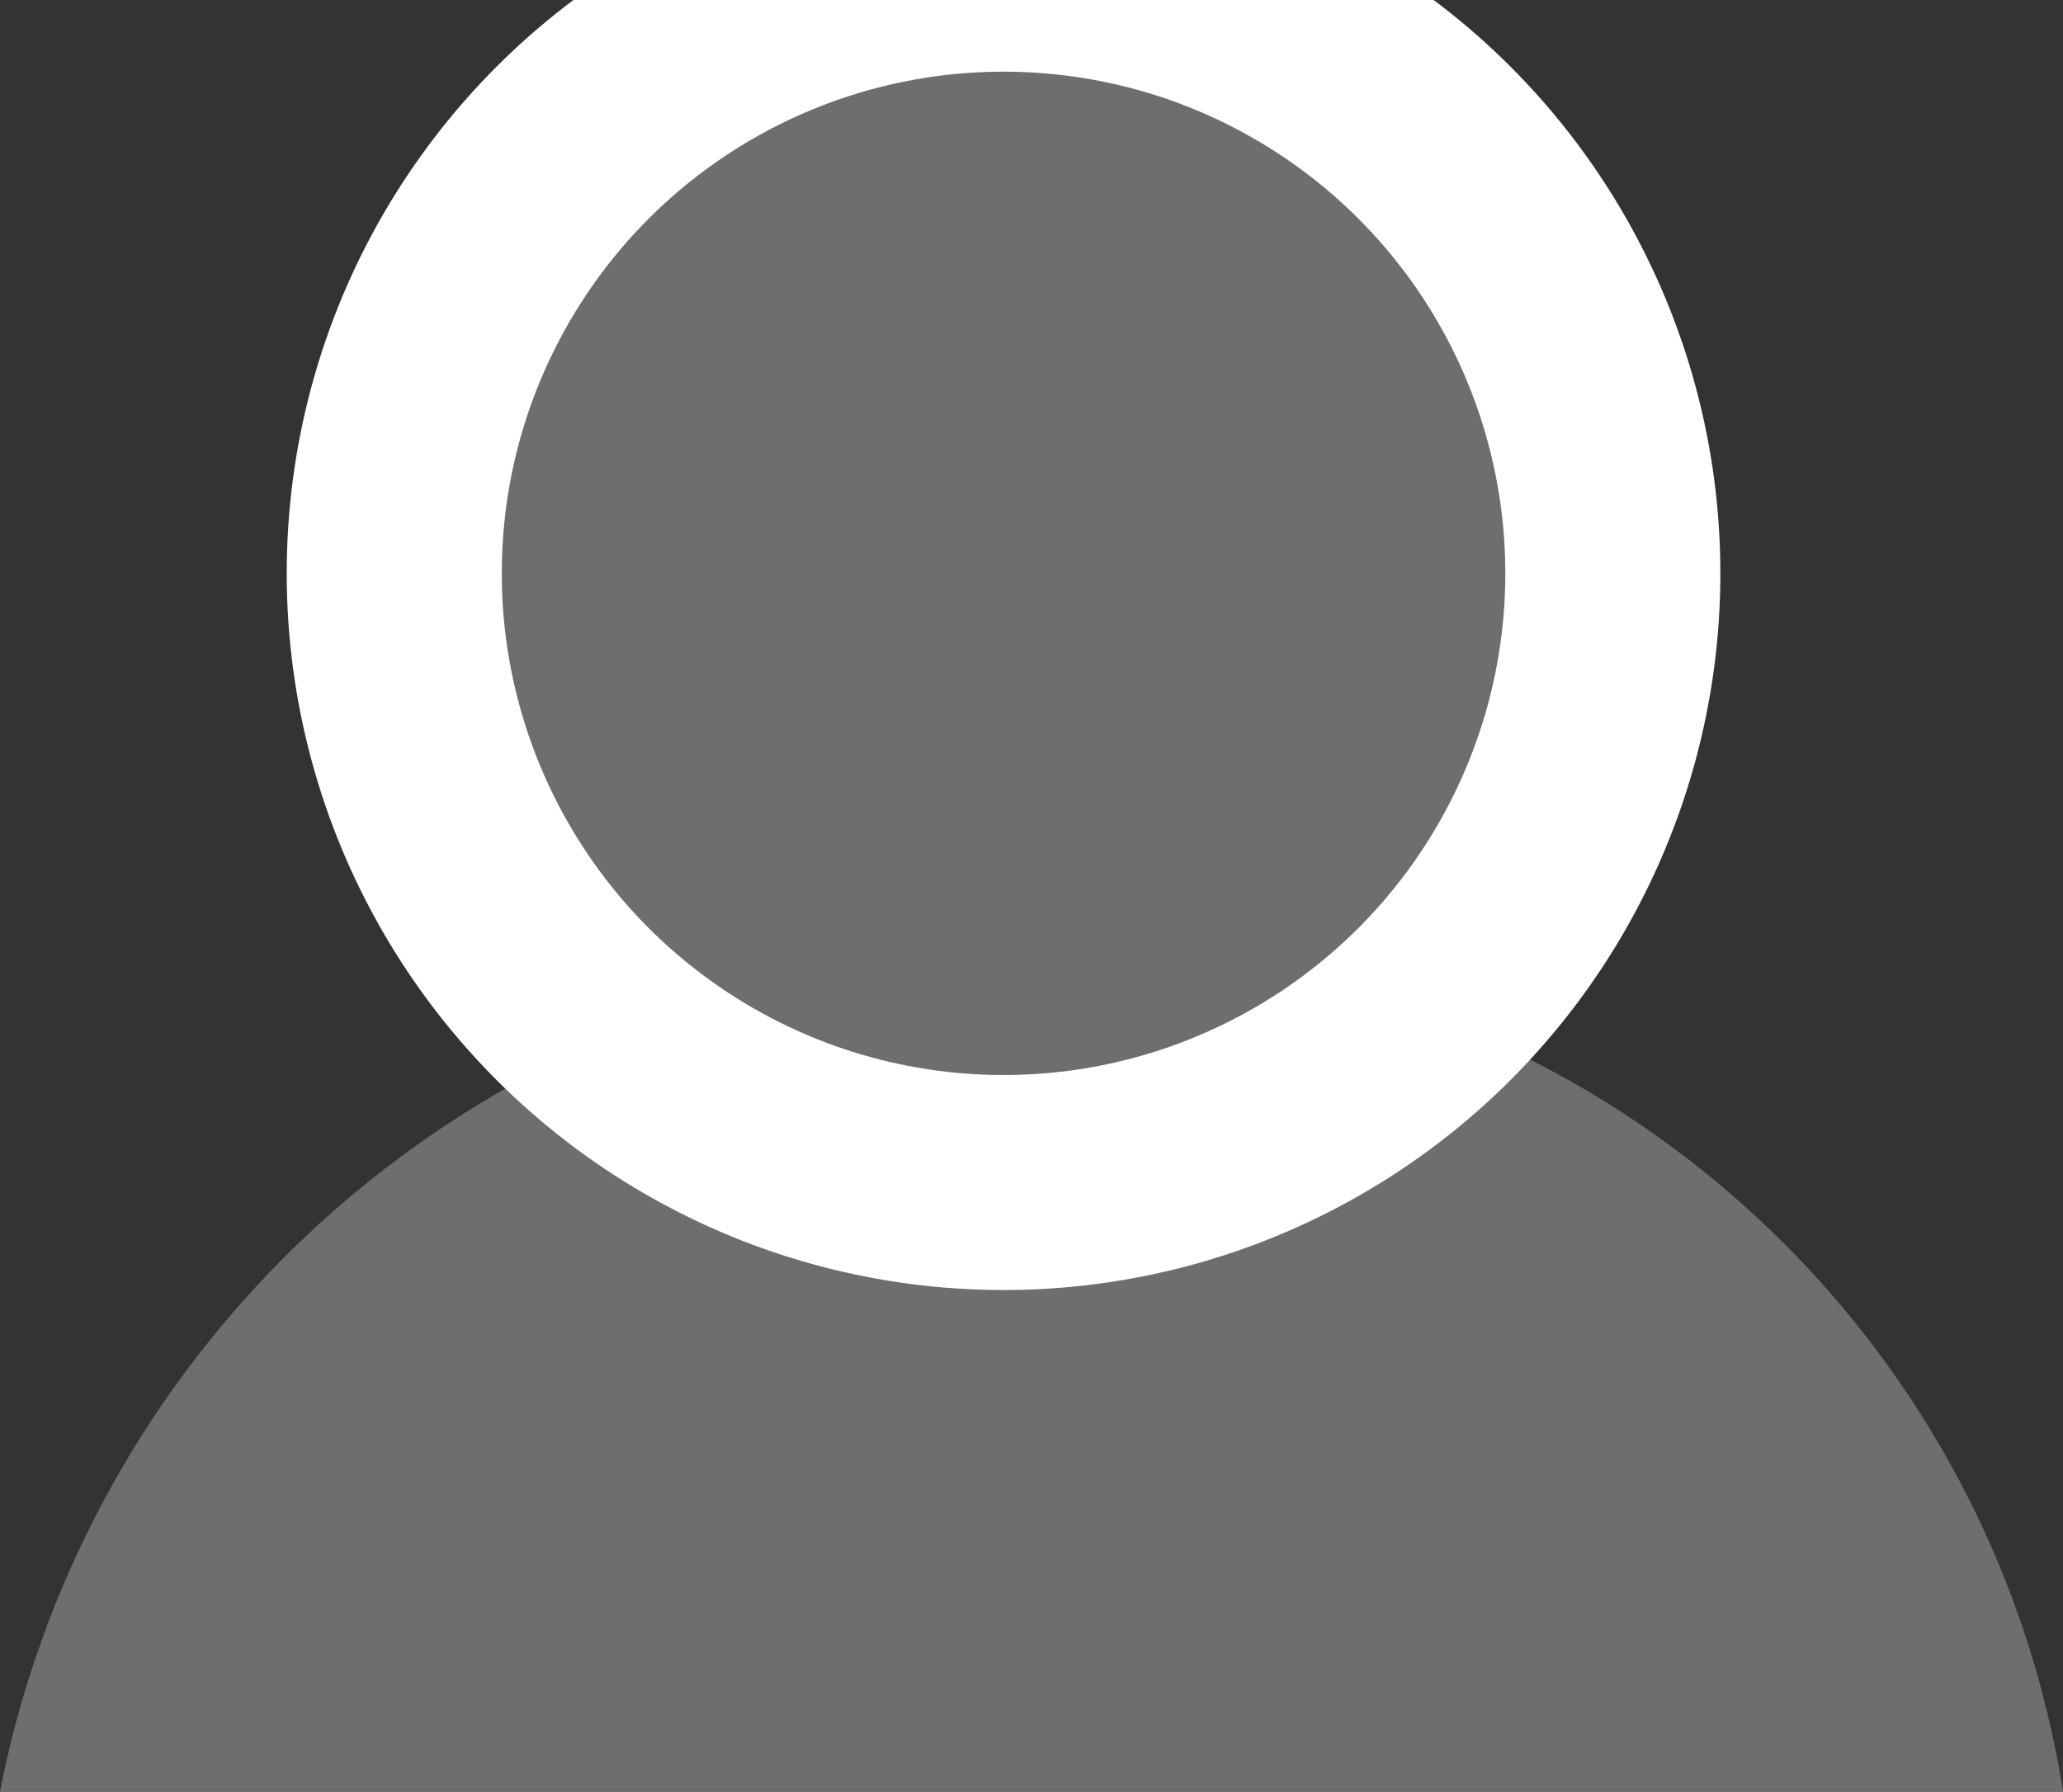
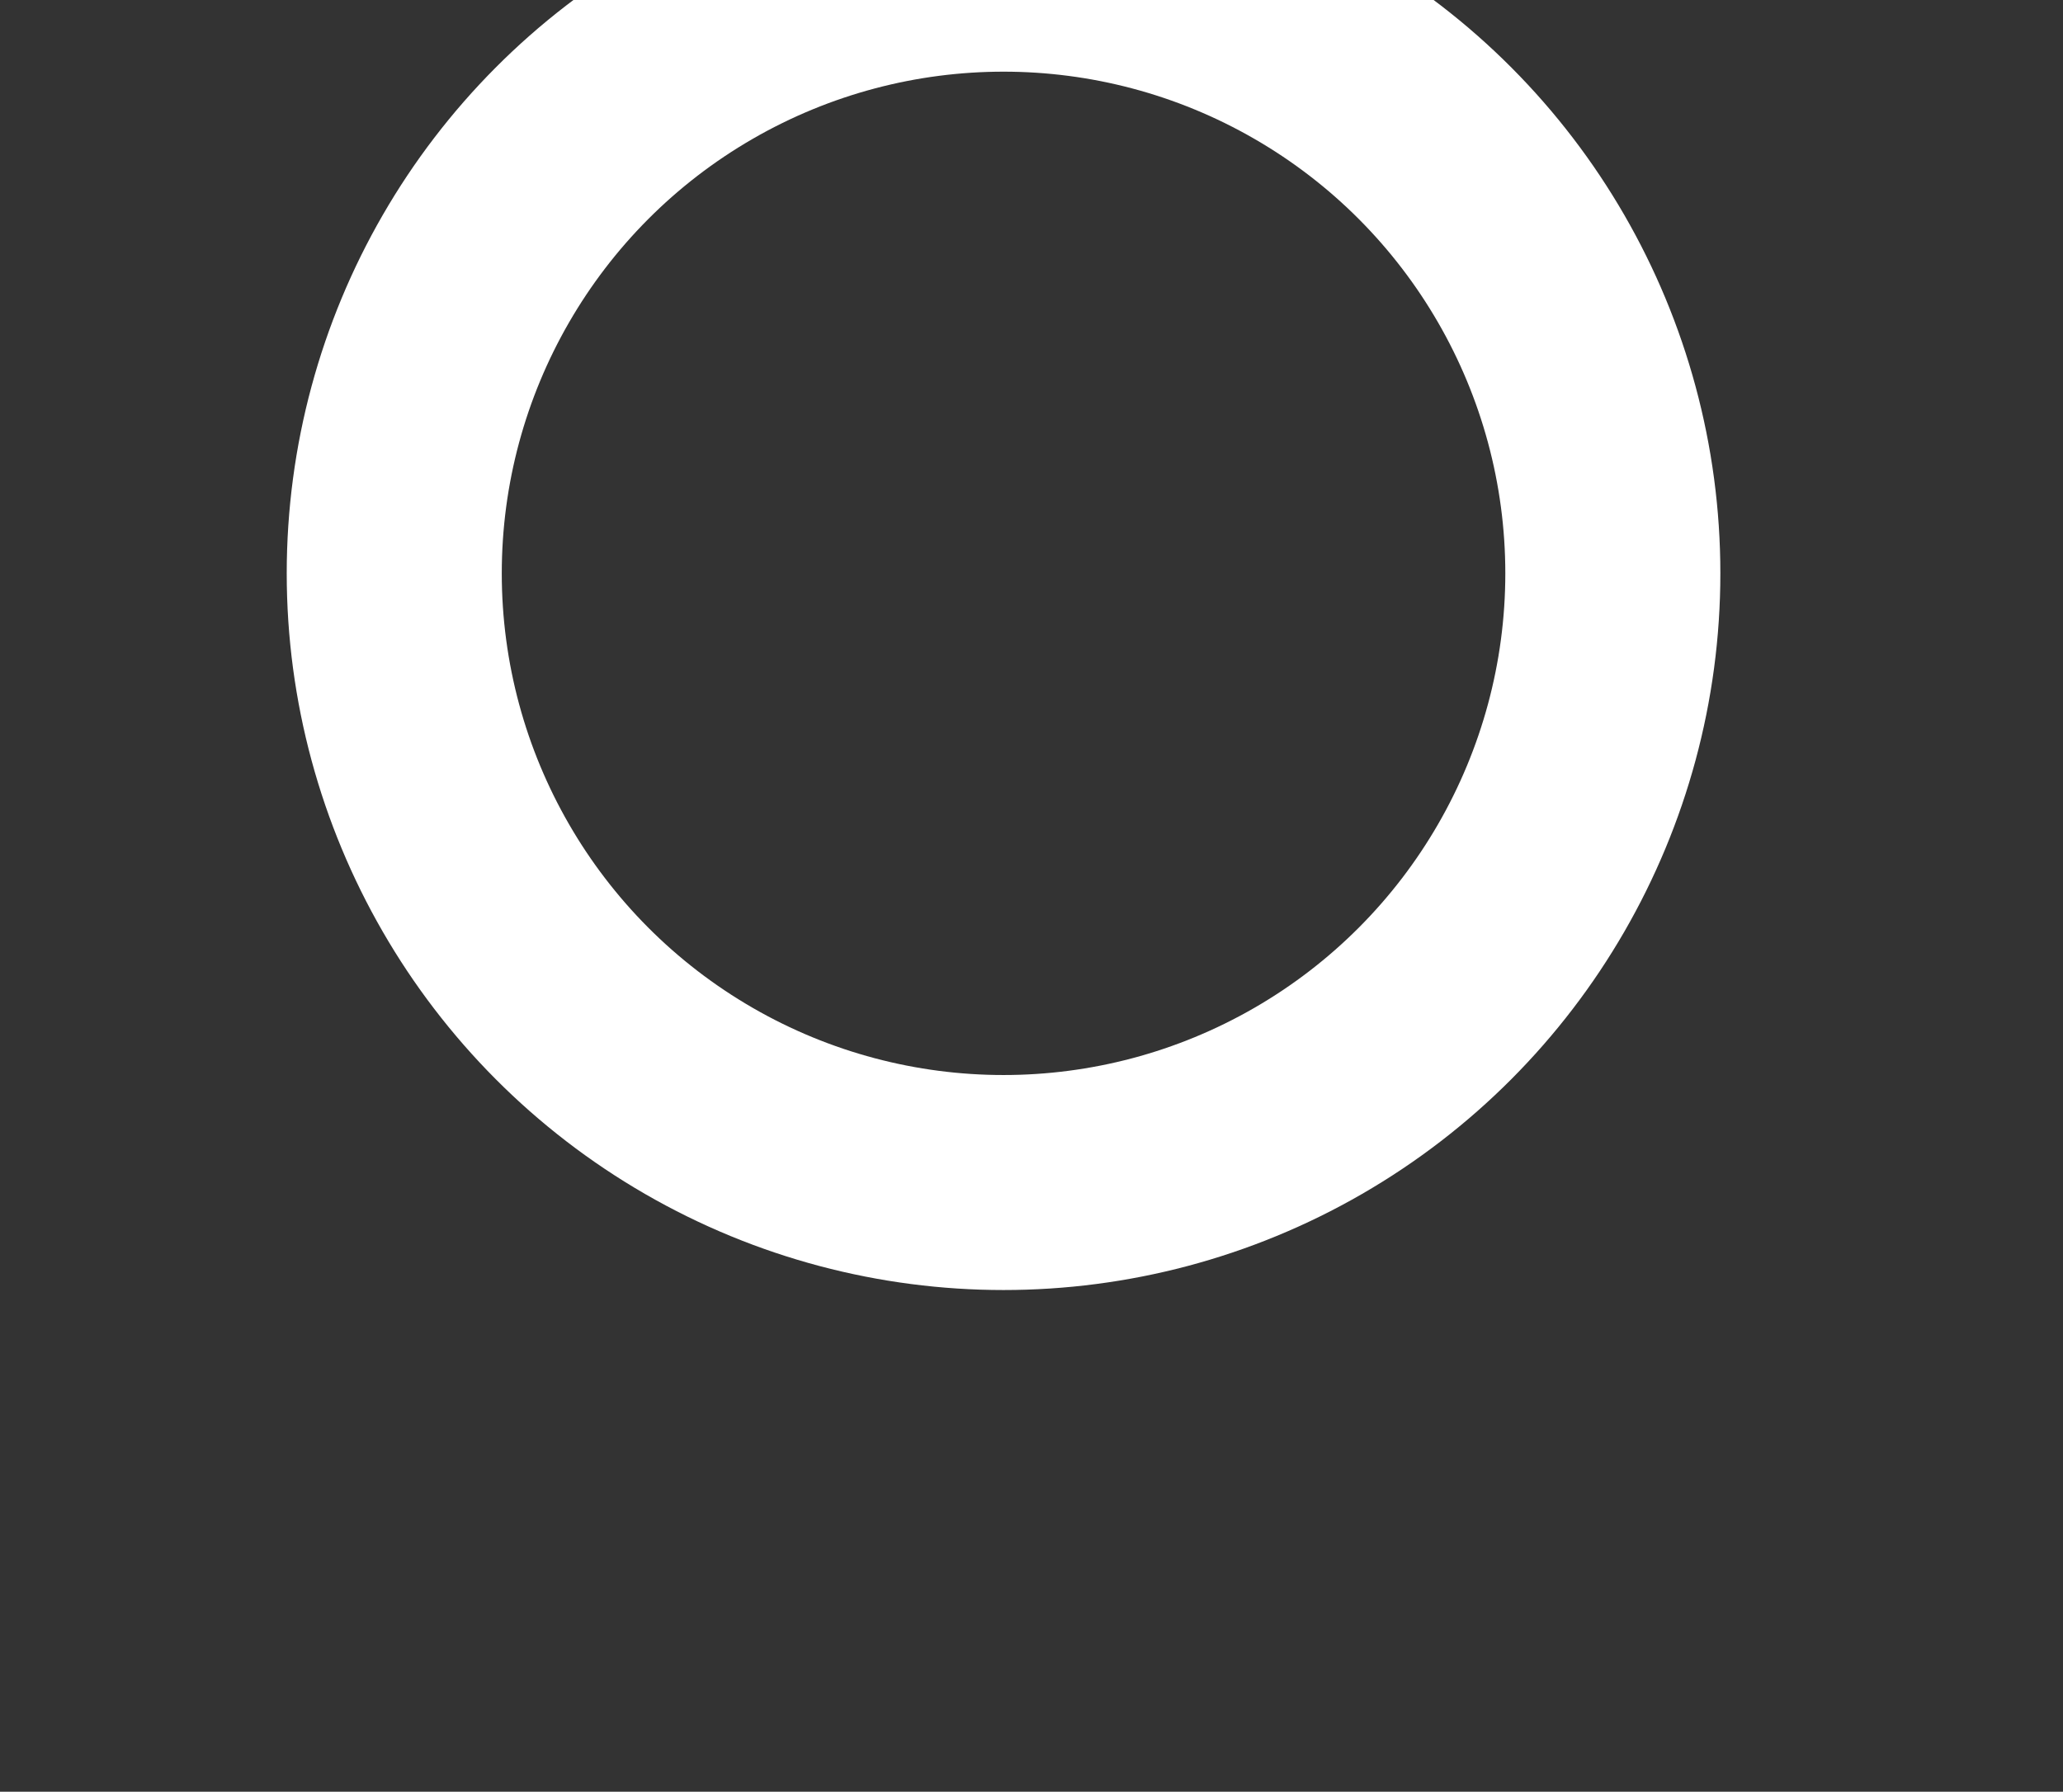
<svg xmlns="http://www.w3.org/2000/svg" id="Ebene_1" data-name="Ebene 1" viewBox="0 0 14.39 12.5">
  <rect x="0" y="0" width="14.39" height="12.5" fill="#333333" stroke="none" />
  <defs>
    <style>.cls-1{fill:#6e6e6d;}.cls-2{fill:none;stroke:#fff;stroke-width:1.5px;}</style>
  </defs>
-   <circle class="cls-1" cx="7" cy="4.41" r="4.41" />
-   <path id="Pfad_573" data-name="Pfad 573" class="cls-1" d="M0,12.5H14.39A6.93,6.93,0,0,0,7.3,6.65,7.24,7.24,0,0,0,0,12.5Z" />
  <circle class="cls-2" cx="7" cy="4" r="4.25" />
</svg>